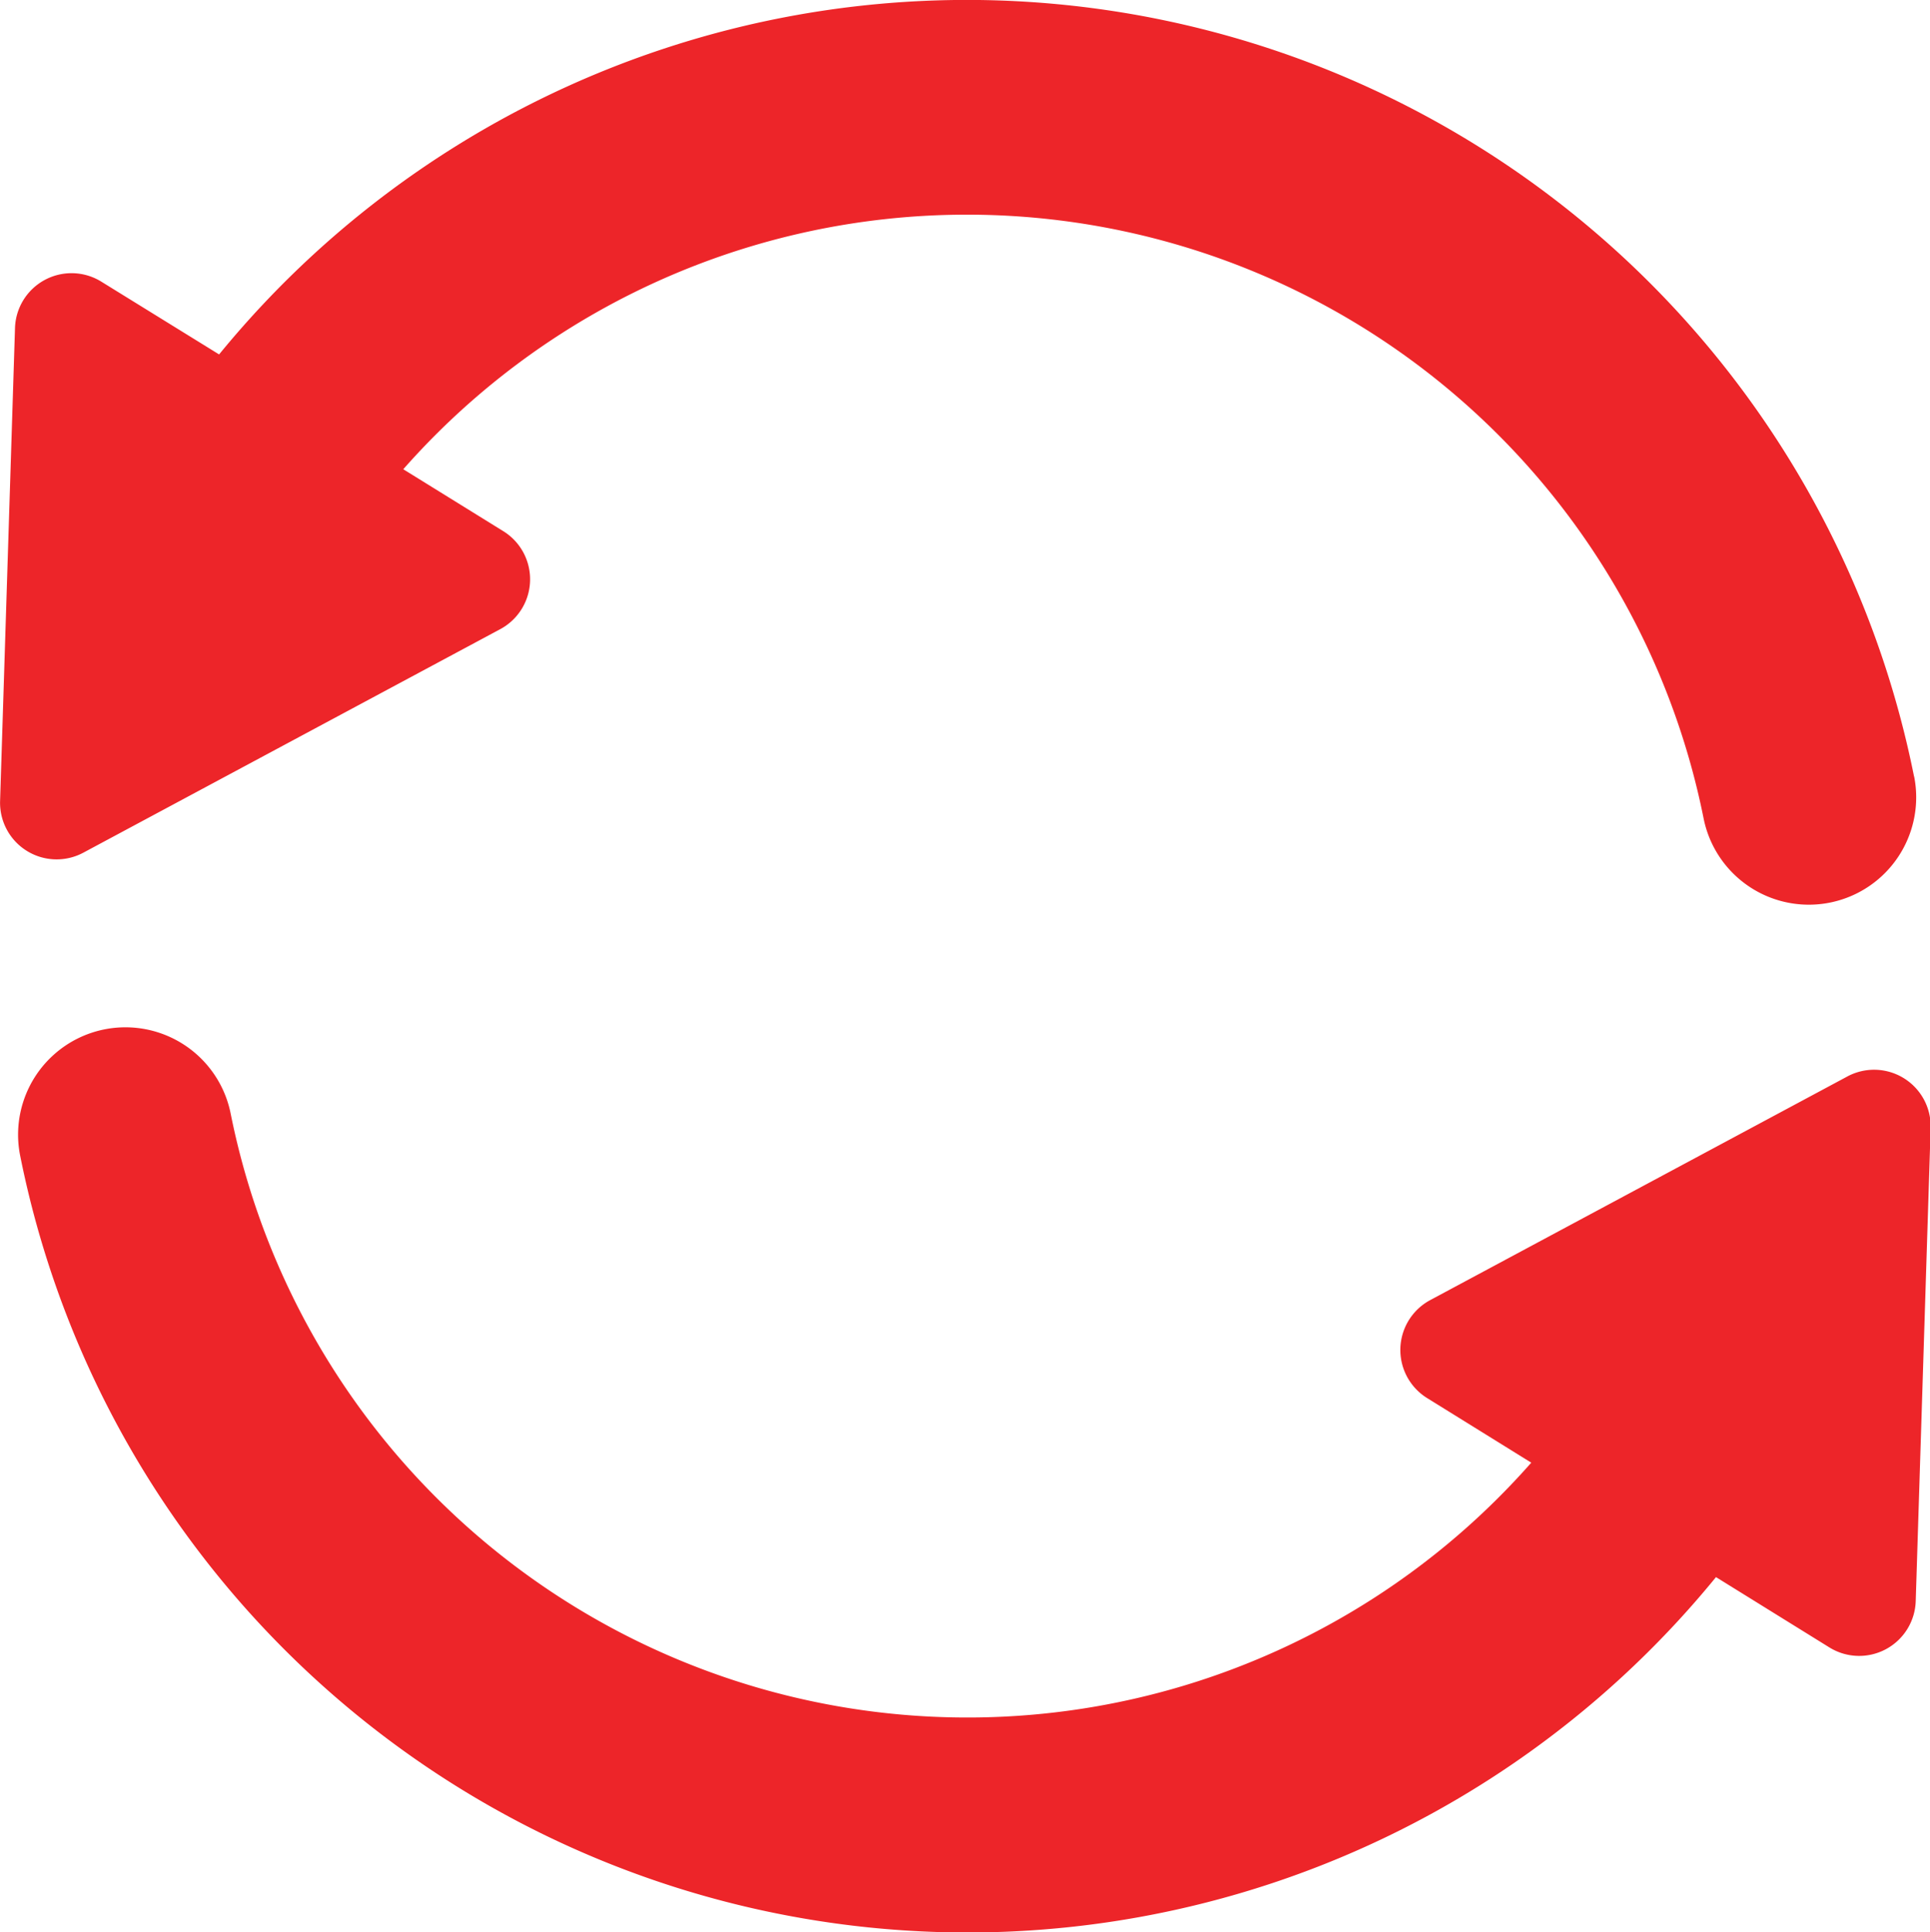
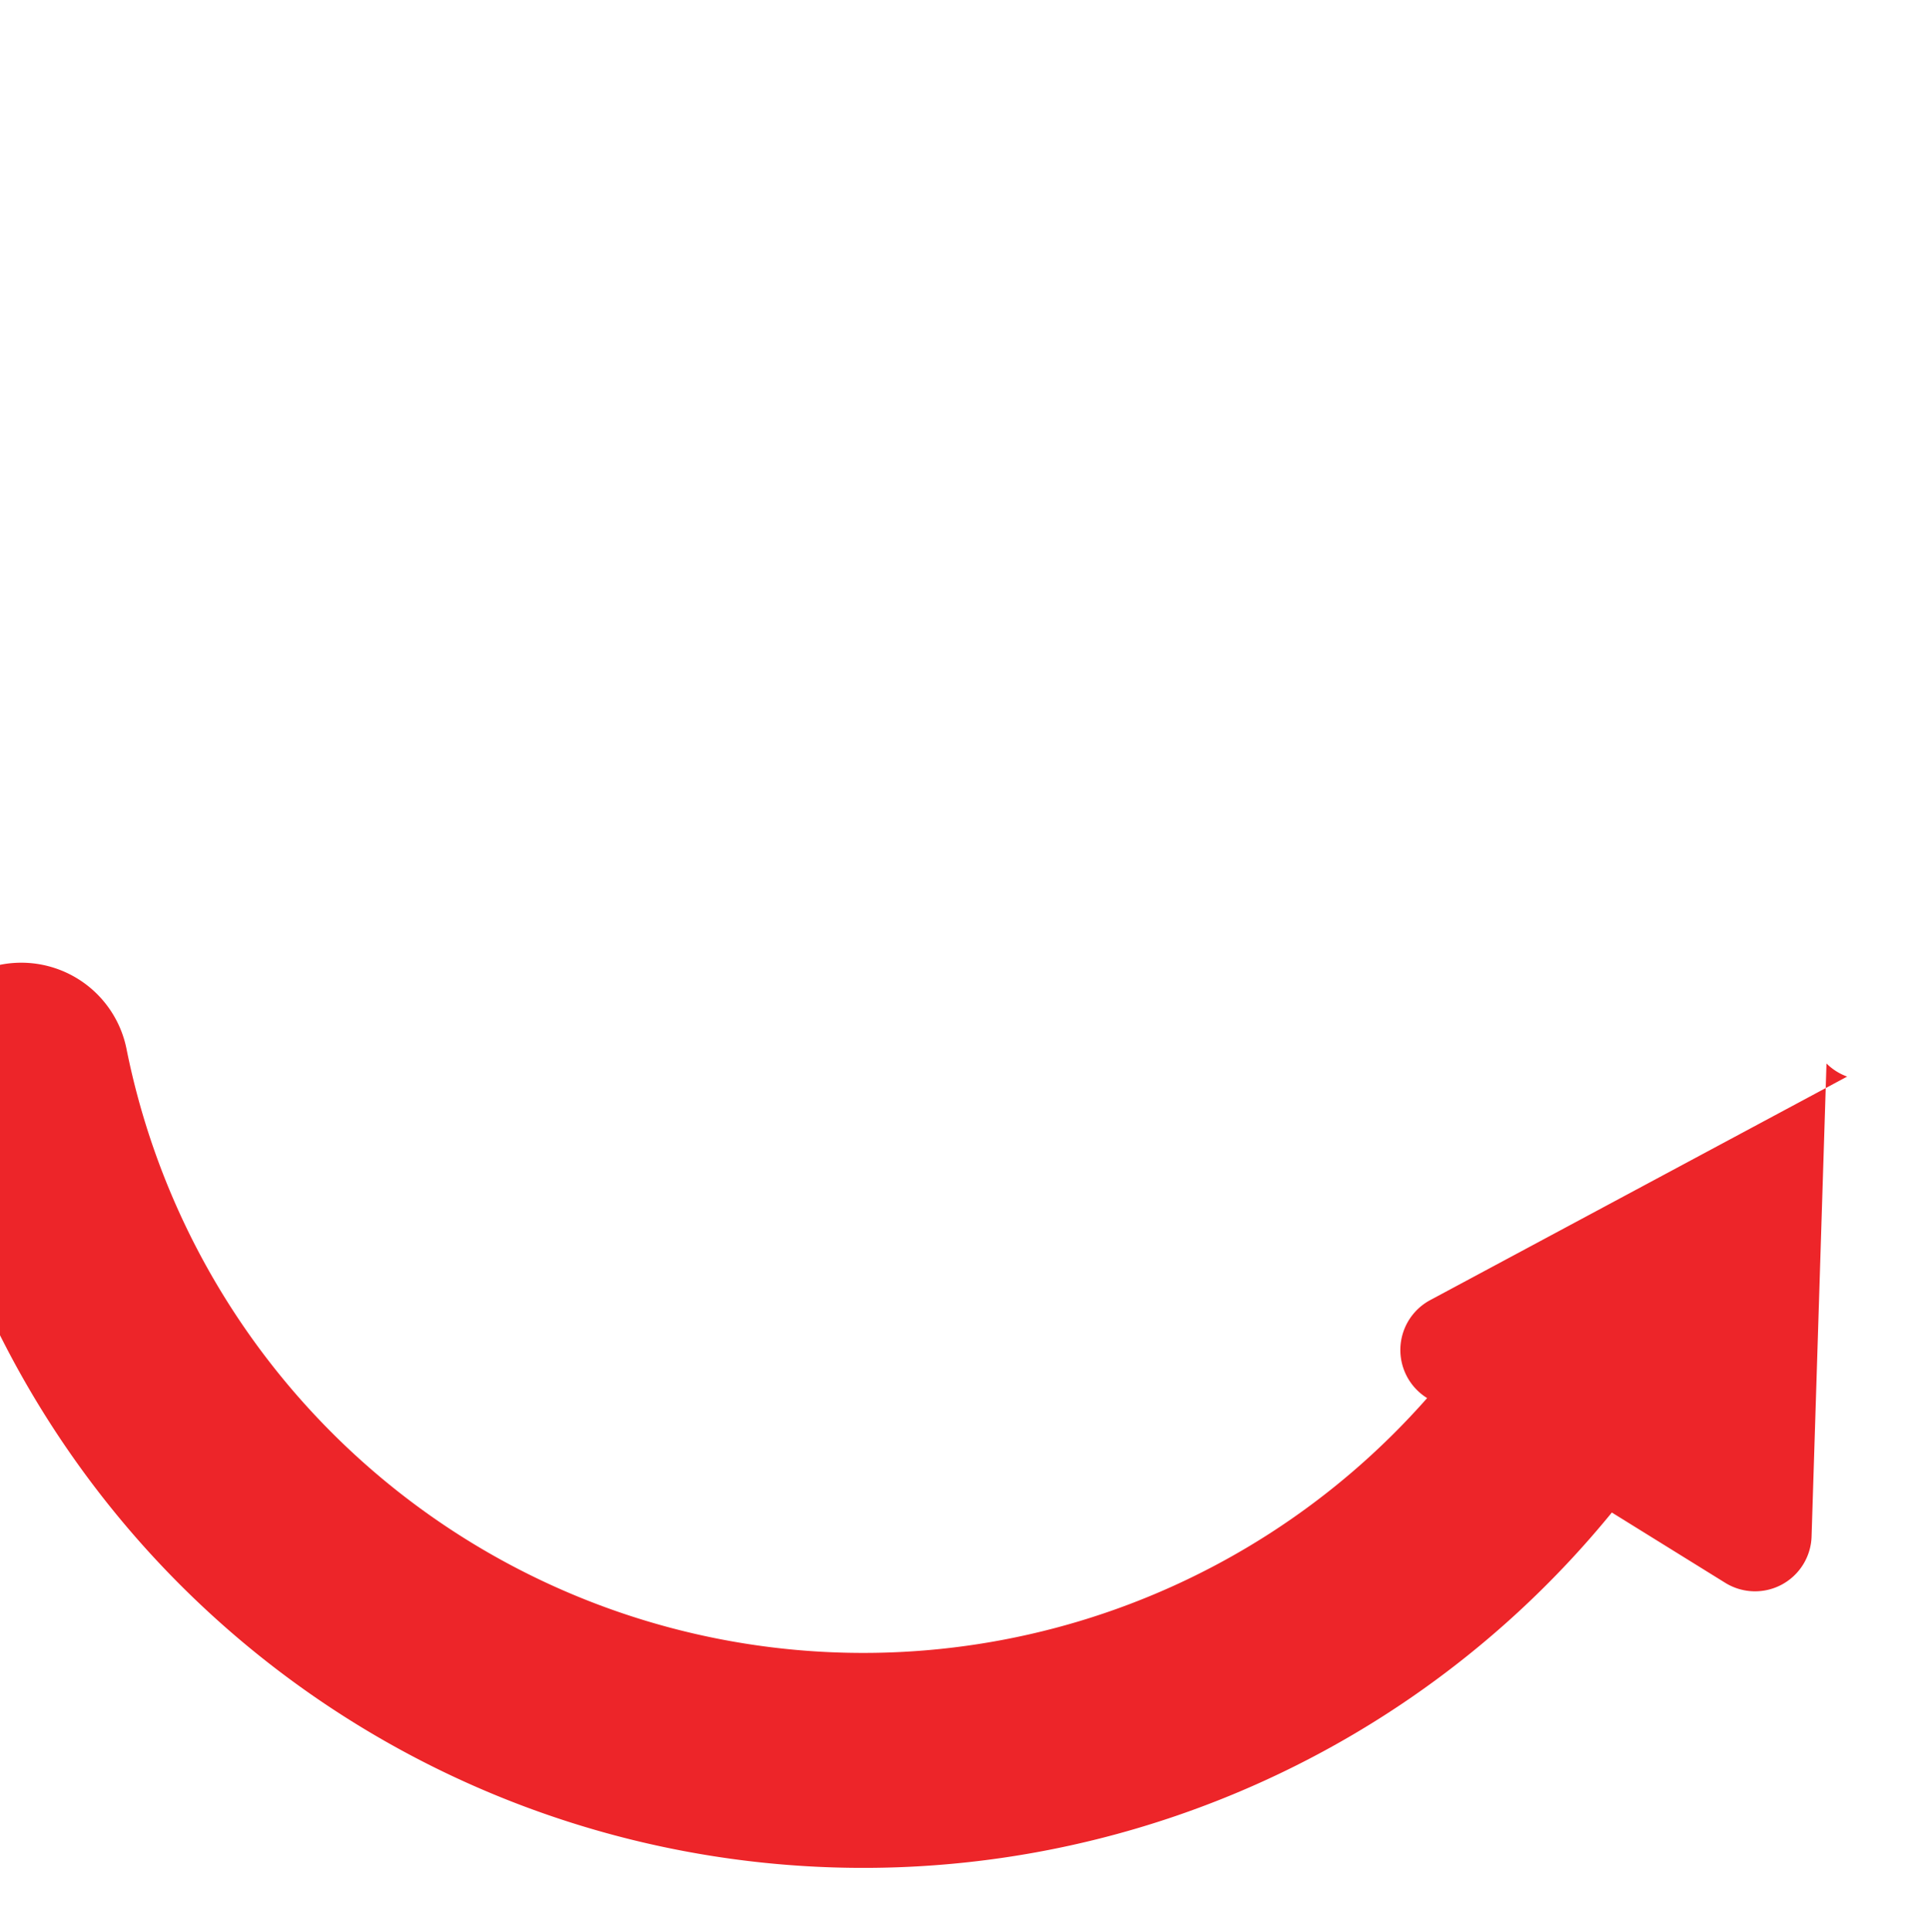
<svg xmlns="http://www.w3.org/2000/svg" width="21.22" height="21.24" viewBox="0 0 21.22 21.24">
  <g id="Grupo_19929" data-name="Grupo 19929" transform="translate(-119.834 -120.003)">
-     <path id="Trazado_10940" data-name="Trazado 10940" d="M143.2,311.9l-4.584,2.457a.622.622,0,0,0-.034,1.077l1.145.71a8.261,8.261,0,0,1-14.3-3.838,1.18,1.18,0,0,0-2.314.465,10.622,10.622,0,0,0,18.645,4.631l1.247.773a.622.622,0,0,0,.949-.509l.164-5.2A.622.622,0,0,0,143.2,311.9Z" transform="translate(-3.057 -180.063)" fill="#ed2529" />
-     <path id="Trazado_10941" data-name="Trazado 10941" d="M140.879,128.54a10.621,10.621,0,0,0-18.636-4.641l-1.295-.8a.622.622,0,0,0-.949.509l-.164,5.2a.622.622,0,0,0,.915.568l4.584-2.457a.622.622,0,0,0,.034-1.077l-1.1-.681A8.261,8.261,0,0,1,138.565,129a1.18,1.18,0,0,0,2.314-.465Z" transform="translate(0)" fill="#ed2529" />
+     <path id="Trazado_10940" data-name="Trazado 10940" d="M143.2,311.9l-4.584,2.457a.622.622,0,0,0-.034,1.077a8.261,8.261,0,0,1-14.3-3.838,1.18,1.18,0,0,0-2.314.465,10.622,10.622,0,0,0,18.645,4.631l1.247.773a.622.622,0,0,0,.949-.509l.164-5.2A.622.622,0,0,0,143.2,311.9Z" transform="translate(-3.057 -180.063)" fill="#ed2529" />
  </g>
</svg>